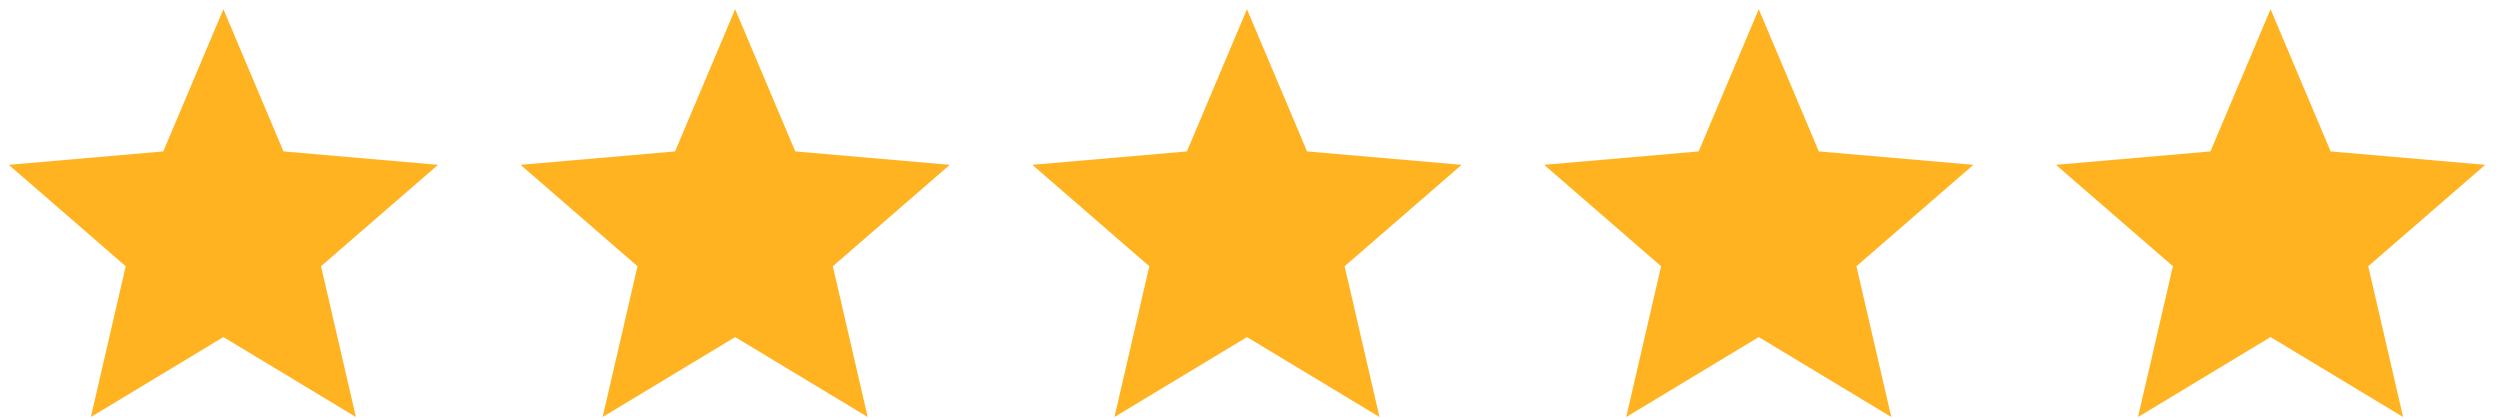
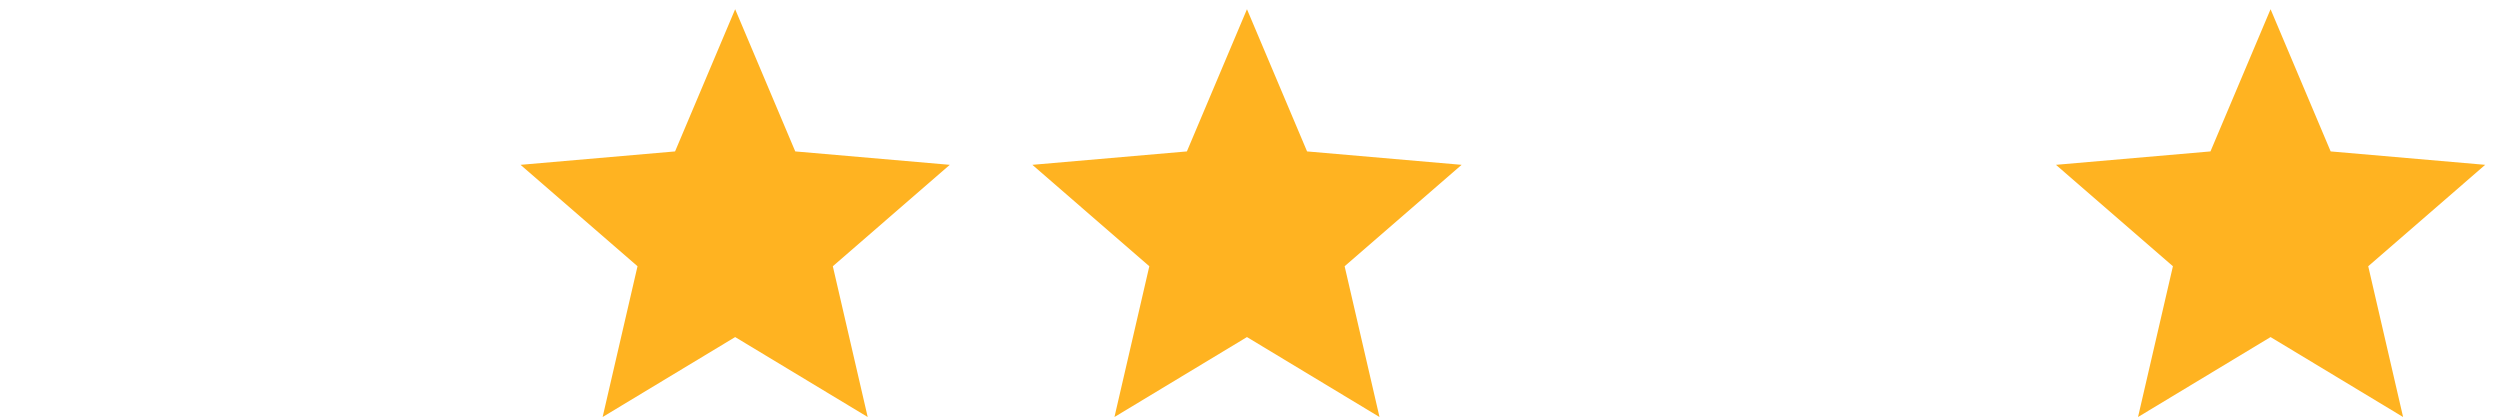
<svg xmlns="http://www.w3.org/2000/svg" width="155" height="26" viewBox="0 0 155 26" fill="none">
-   <path d="M5.633 25.855L7.795 16.507L0.543 10.219L10.124 9.388L13.85 0.572L17.576 9.388L27.157 10.219L19.904 16.507L22.067 25.855L13.85 20.898L5.633 25.855Z" fill="#FFB321" />
  <path d="M37.363 25.855L39.526 16.507L32.273 10.219L41.854 9.388L45.58 0.572L49.306 9.388L58.887 10.219L51.635 16.507L53.797 25.855L45.58 20.898L37.363 25.855Z" fill="#FFB321" />
  <path d="M69.096 25.855L71.258 16.507L64.006 10.219L73.587 9.388L77.312 0.572L81.038 9.388L90.619 10.219L83.367 16.507L85.529 25.855L77.312 20.898L69.096 25.855Z" fill="#FFB321" />
-   <path d="M100.826 25.855L102.989 16.507L95.736 10.219L105.317 9.388L109.043 0.572L112.769 9.388L122.35 10.219L115.098 16.507L117.26 25.855L109.043 20.898L100.826 25.855Z" fill="#FFB321" />
  <path d="M132.558 25.855L134.721 16.507L127.469 10.219L137.049 9.388L140.775 0.572L144.501 9.388L154.082 10.219L146.83 16.507L148.992 25.855L140.775 20.898L132.558 25.855Z" fill="#FFB321" />
</svg>